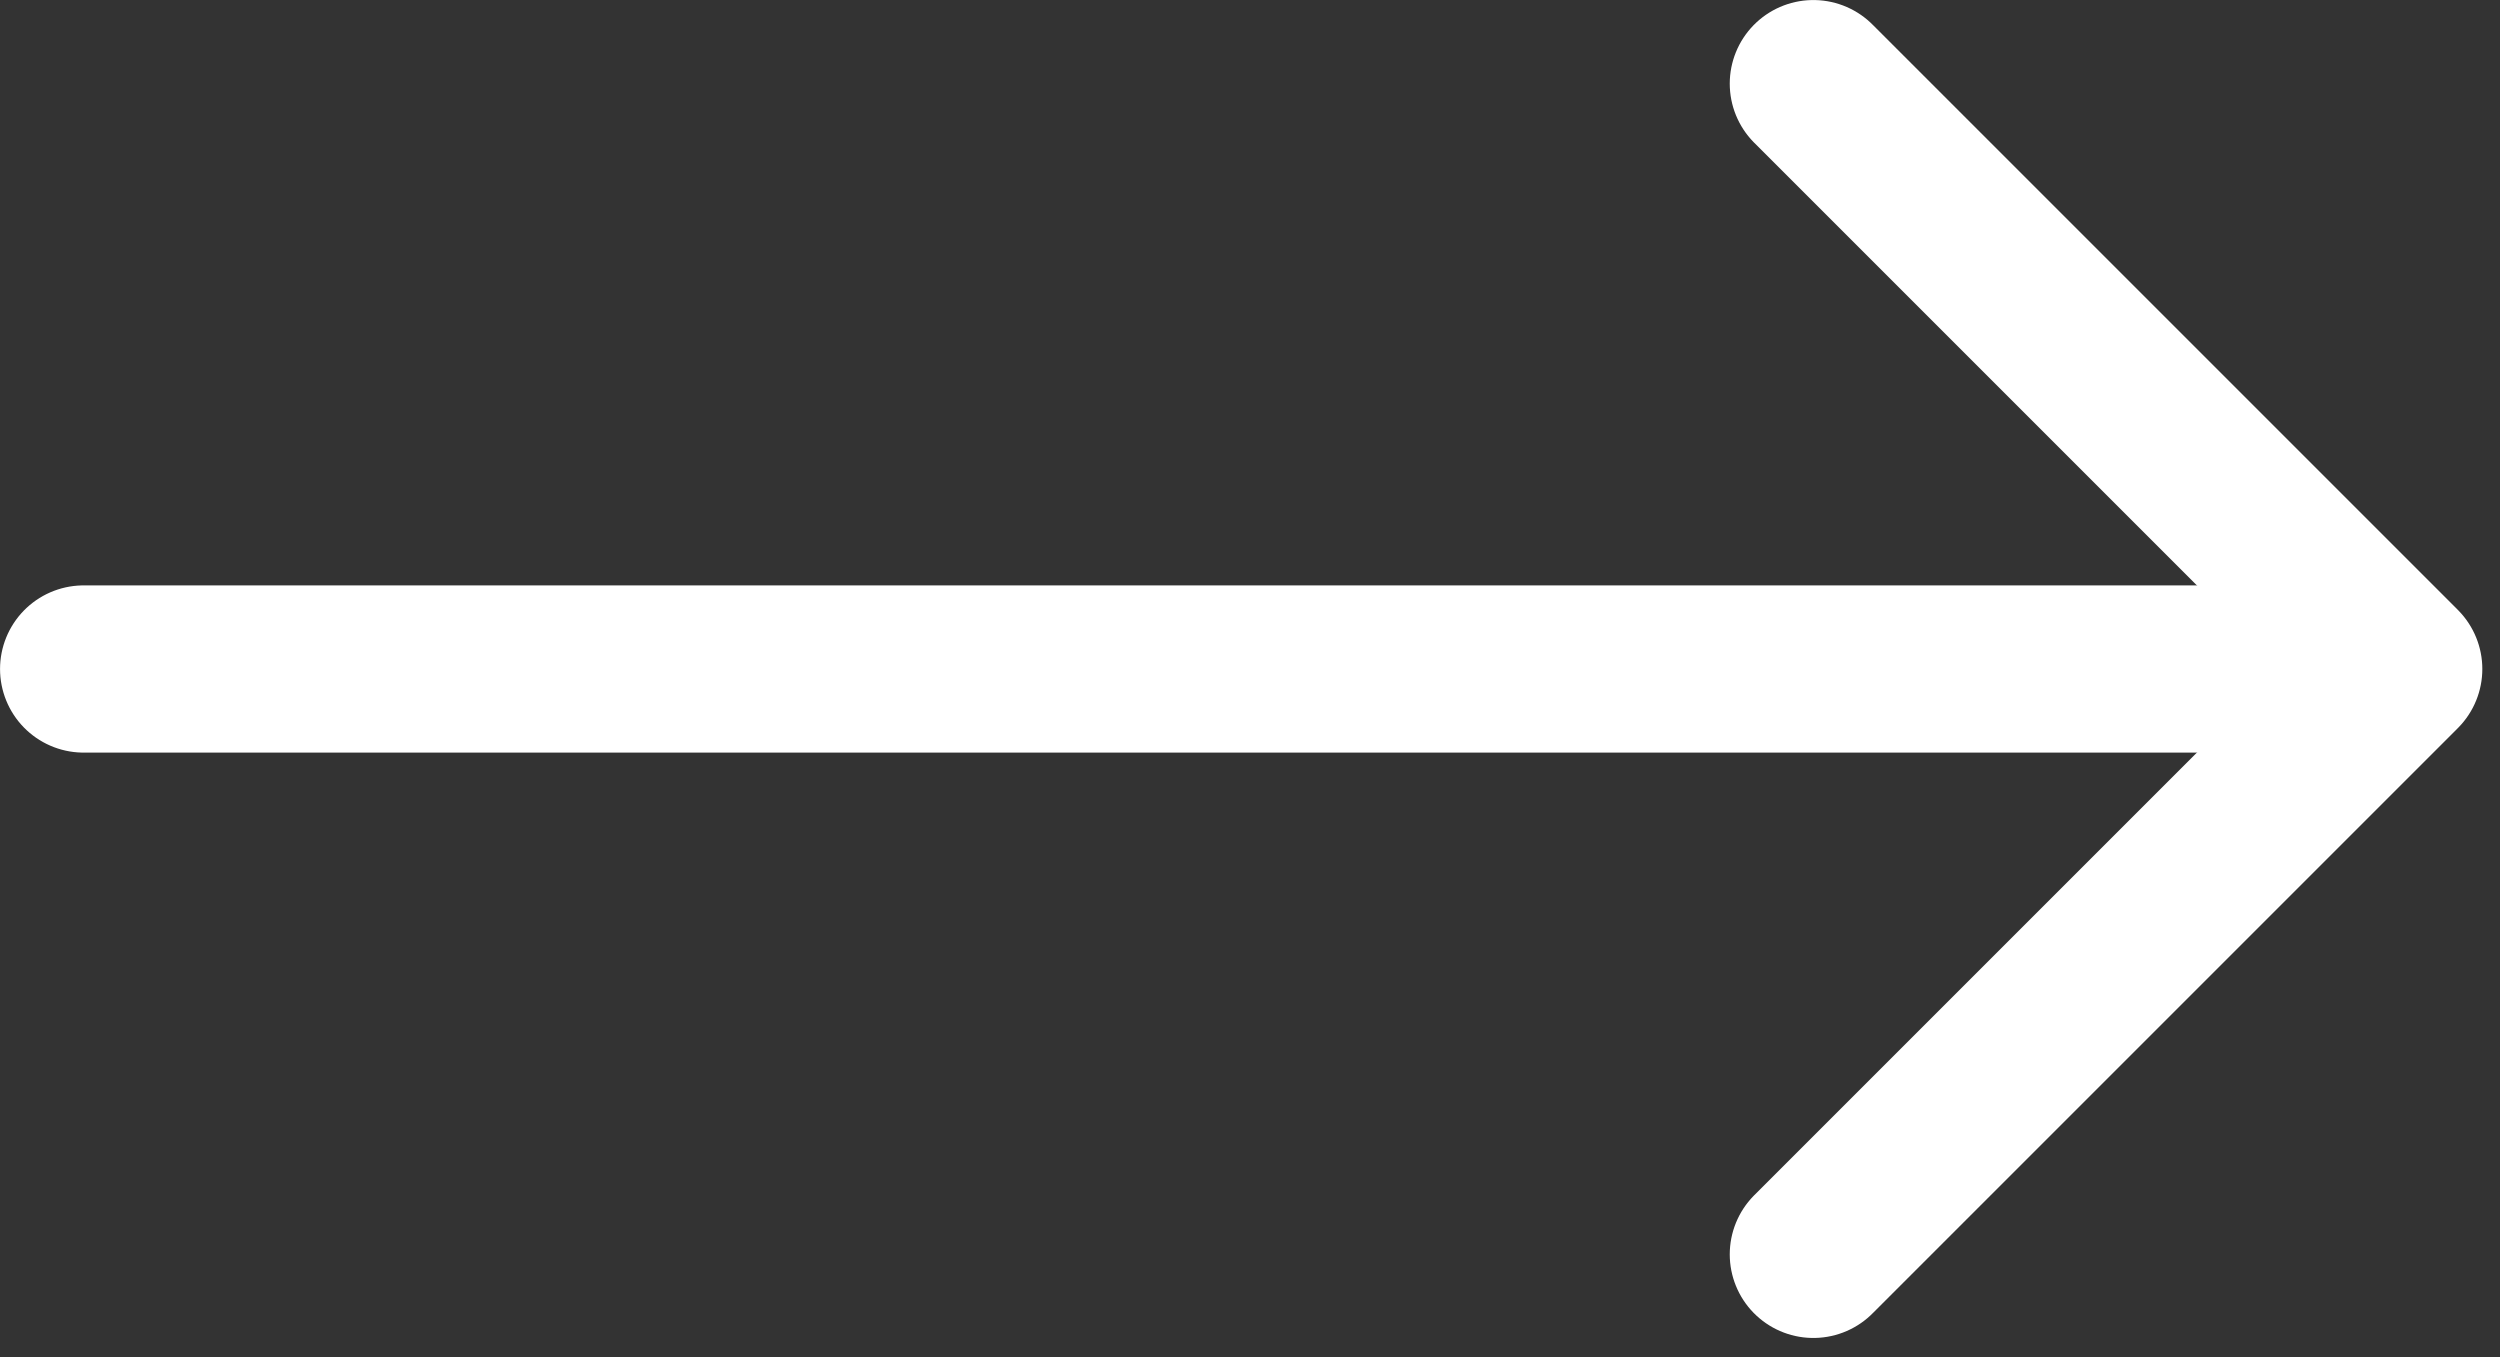
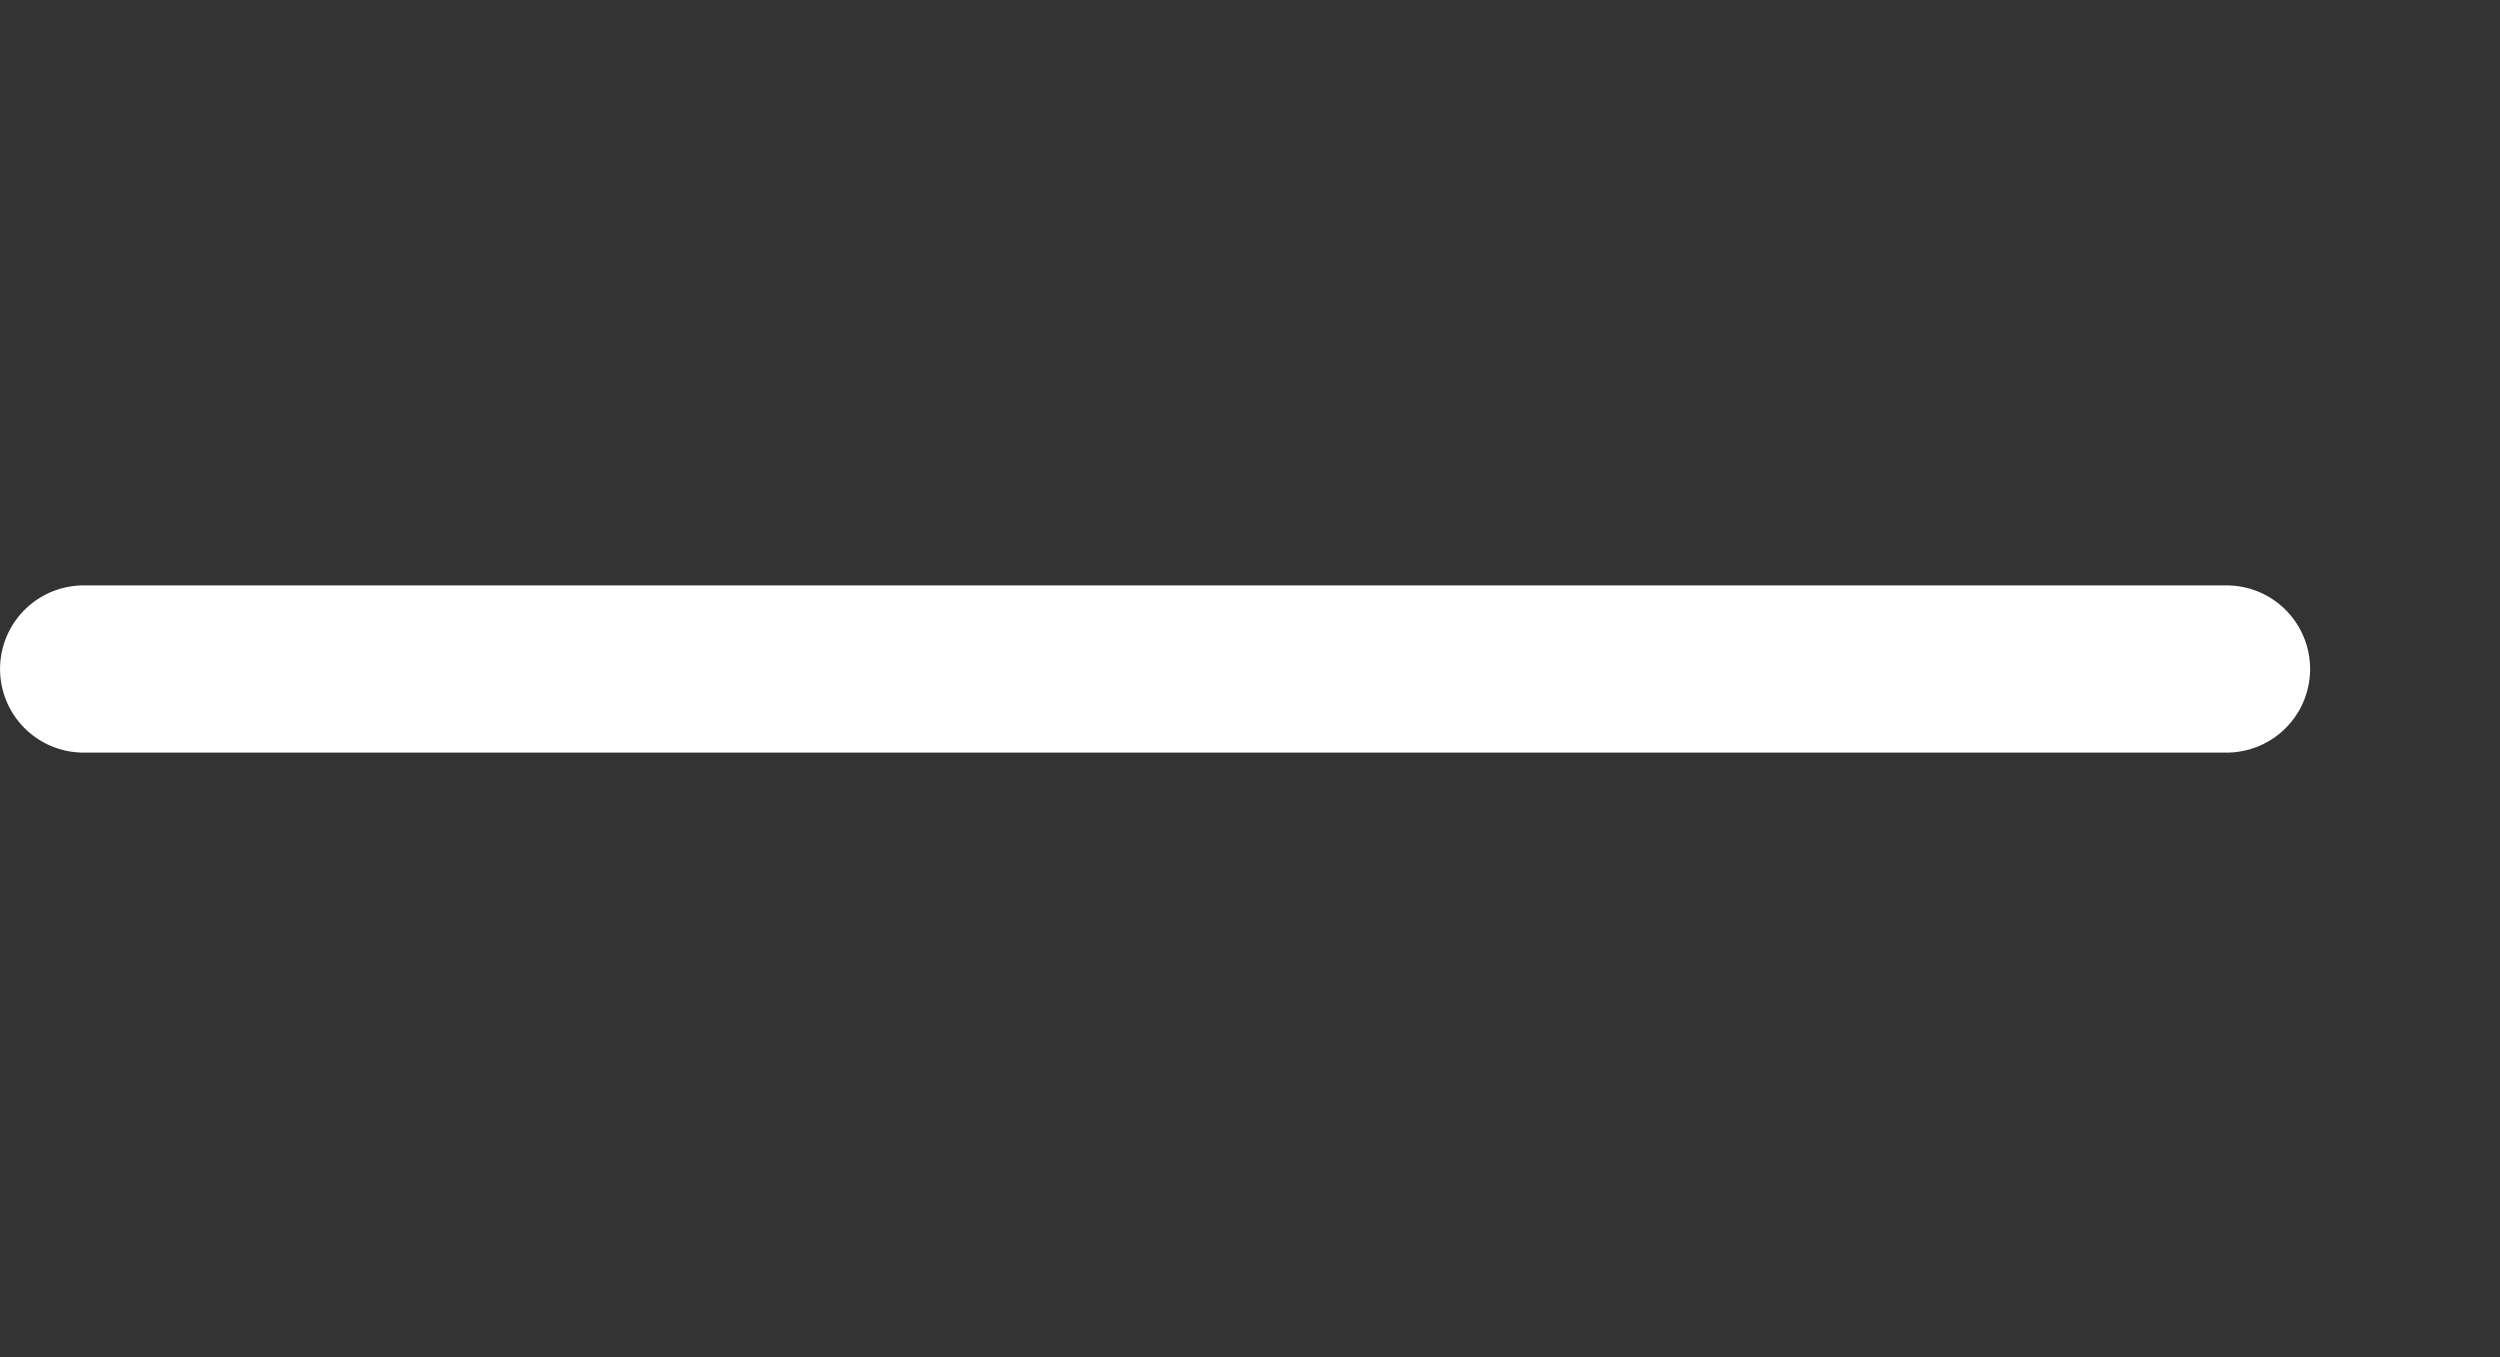
<svg xmlns="http://www.w3.org/2000/svg" width="35" height="19" viewBox="0 0 35 19" fill="none">
  <rect x="0" y="0" width="35" height="19" fill="#333333" stroke="none" />
  <path d="M1.171 9.366L31.171 9.366" stroke="white" stroke-width="2.341" stroke-linecap="round" stroke-linejoin="round" />
-   <path d="M25.387 1.171L33.582 9.366L25.387 17.561" stroke="white" stroke-width="2.341" stroke-linecap="round" stroke-linejoin="round" />
</svg>